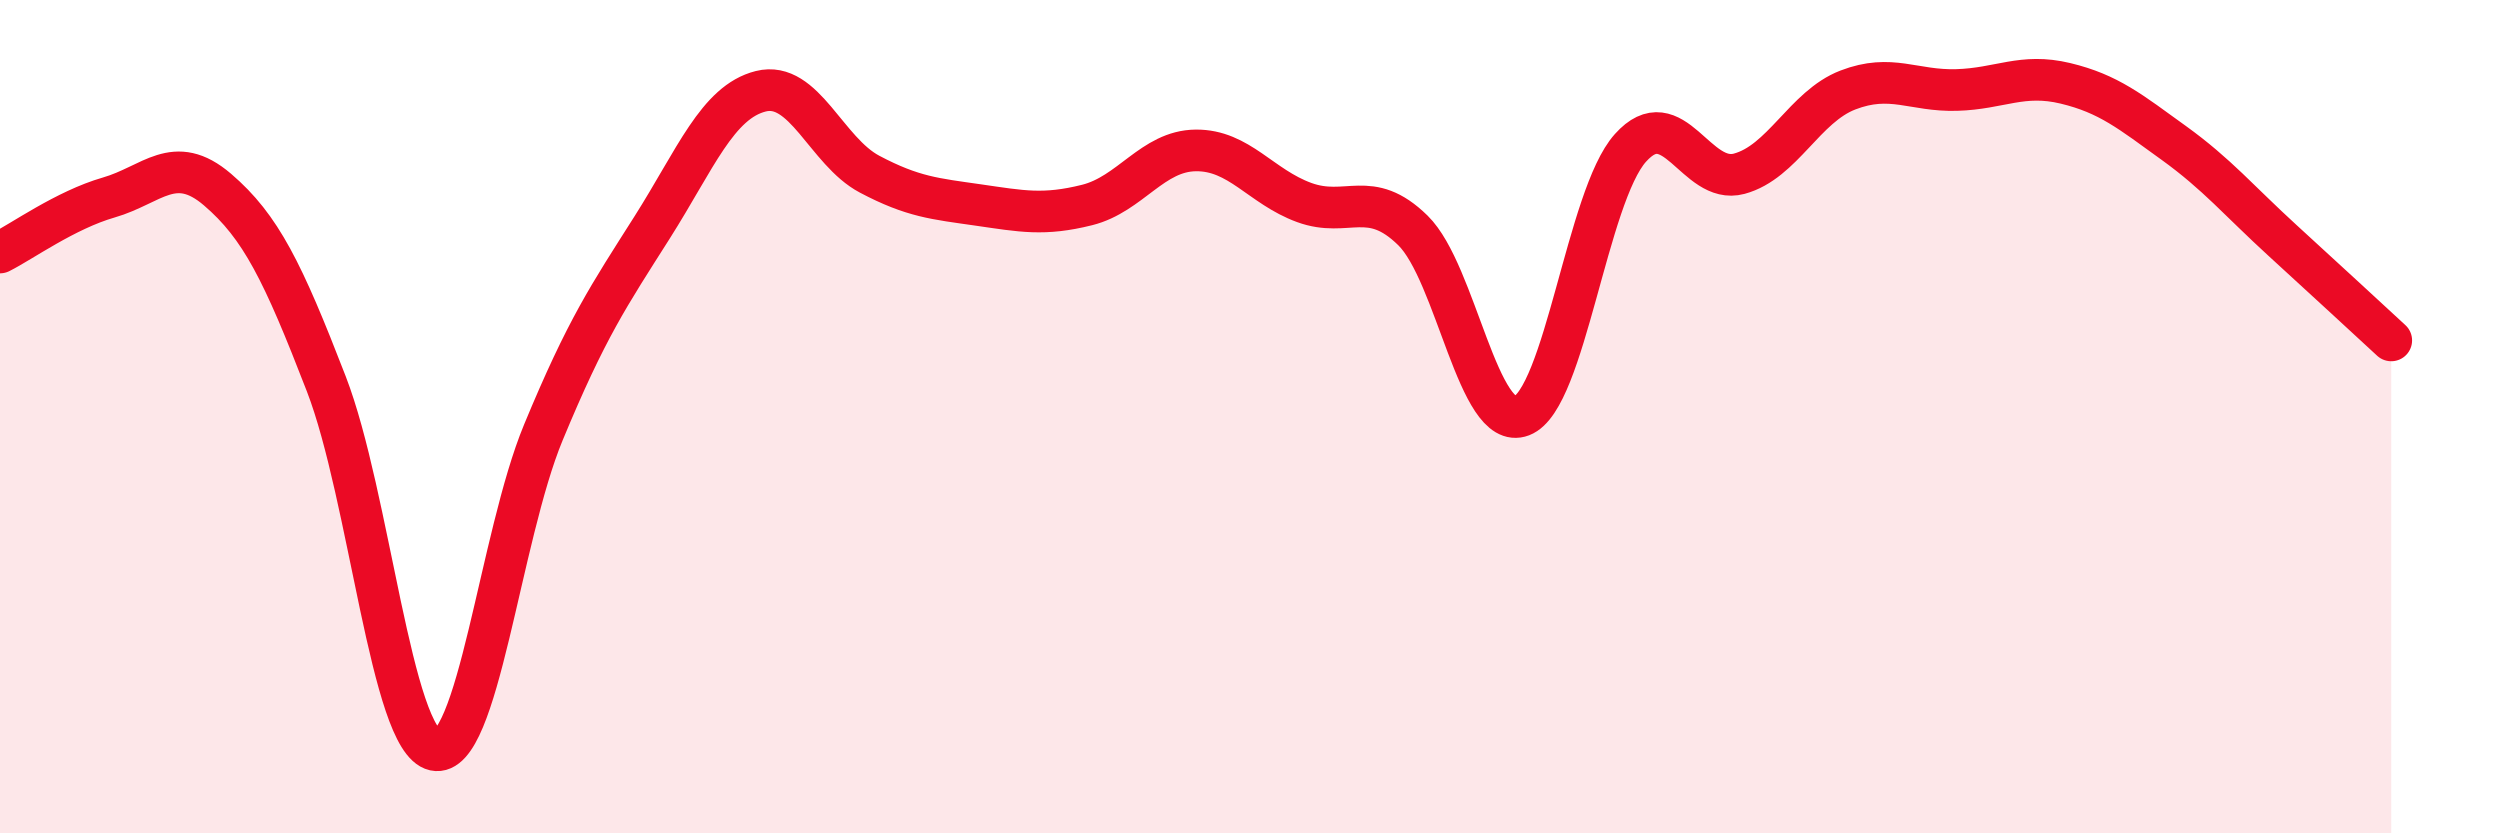
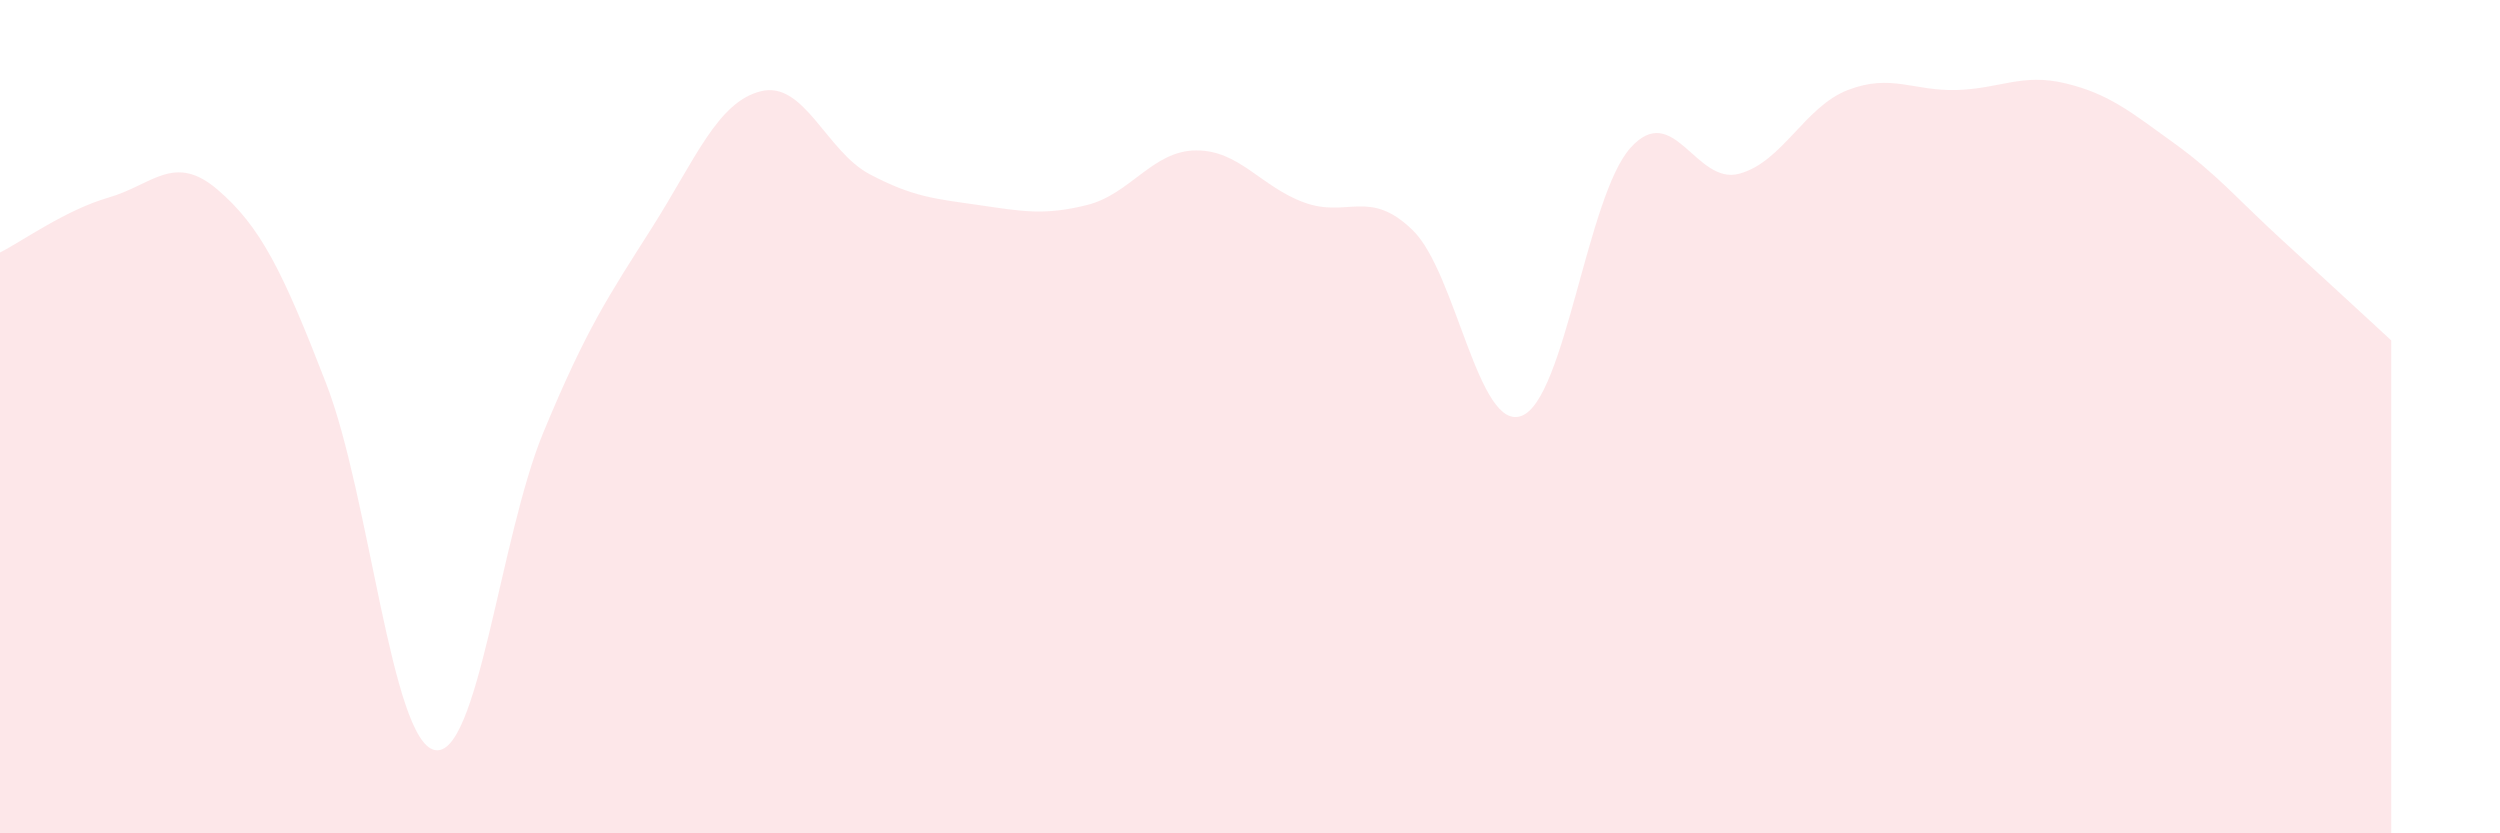
<svg xmlns="http://www.w3.org/2000/svg" width="60" height="20" viewBox="0 0 60 20">
  <path d="M 0,6.06 C 0.52,5.8 1.57,5.04 2.61,4.74 C 3.65,4.44 4.18,3.66 5.22,4.55 C 6.26,5.44 6.79,6.52 7.83,9.21 C 8.87,11.9 9.39,17.77 10.43,18 C 11.47,18.23 12,12.89 13.04,10.38 C 14.08,7.87 14.61,7.1 15.65,5.46 C 16.69,3.82 17.22,2.45 18.26,2.19 C 19.3,1.93 19.83,3.63 20.87,4.18 C 21.91,4.73 22.44,4.77 23.48,4.92 C 24.52,5.07 25.05,5.18 26.09,4.92 C 27.13,4.66 27.66,3.62 28.7,3.61 C 29.74,3.6 30.26,4.48 31.3,4.86 C 32.34,5.24 32.87,4.51 33.91,5.53 C 34.95,6.55 35.48,10.38 36.52,9.98 C 37.56,9.58 38.09,4.71 39.13,3.55 C 40.17,2.39 40.7,4.45 41.74,4.17 C 42.78,3.89 43.31,2.56 44.35,2.16 C 45.39,1.76 45.92,2.19 46.96,2.16 C 48,2.13 48.53,1.75 49.57,2 C 50.61,2.25 51.13,2.68 52.17,3.43 C 53.21,4.18 53.74,4.82 54.78,5.77 C 55.82,6.72 56.87,7.69 57.39,8.17L57.39 20L0 20Z" fill="#EB0A25" opacity="0.1" stroke-linecap="round" stroke-linejoin="round" />
-   <path d="M 0,6.06 C 0.52,5.8 1.57,5.04 2.61,4.74 C 3.65,4.44 4.18,3.66 5.22,4.55 C 6.26,5.44 6.79,6.52 7.83,9.21 C 8.87,11.9 9.39,17.77 10.43,18 C 11.47,18.23 12,12.89 13.04,10.38 C 14.08,7.87 14.61,7.1 15.65,5.46 C 16.69,3.82 17.22,2.45 18.26,2.19 C 19.3,1.93 19.83,3.63 20.87,4.18 C 21.91,4.73 22.44,4.77 23.48,4.92 C 24.52,5.07 25.05,5.18 26.09,4.92 C 27.13,4.66 27.66,3.62 28.7,3.61 C 29.74,3.6 30.26,4.48 31.3,4.86 C 32.34,5.24 32.87,4.51 33.91,5.53 C 34.95,6.55 35.48,10.38 36.52,9.98 C 37.56,9.58 38.09,4.71 39.13,3.55 C 40.17,2.39 40.7,4.45 41.74,4.17 C 42.78,3.89 43.31,2.56 44.35,2.16 C 45.39,1.76 45.92,2.19 46.96,2.16 C 48,2.13 48.53,1.75 49.57,2 C 50.61,2.25 51.13,2.68 52.17,3.43 C 53.21,4.18 53.74,4.82 54.78,5.77 C 55.82,6.72 56.87,7.69 57.39,8.17" stroke="#EB0A25" stroke-width="1" fill="none" stroke-linecap="round" stroke-linejoin="round" />
</svg>